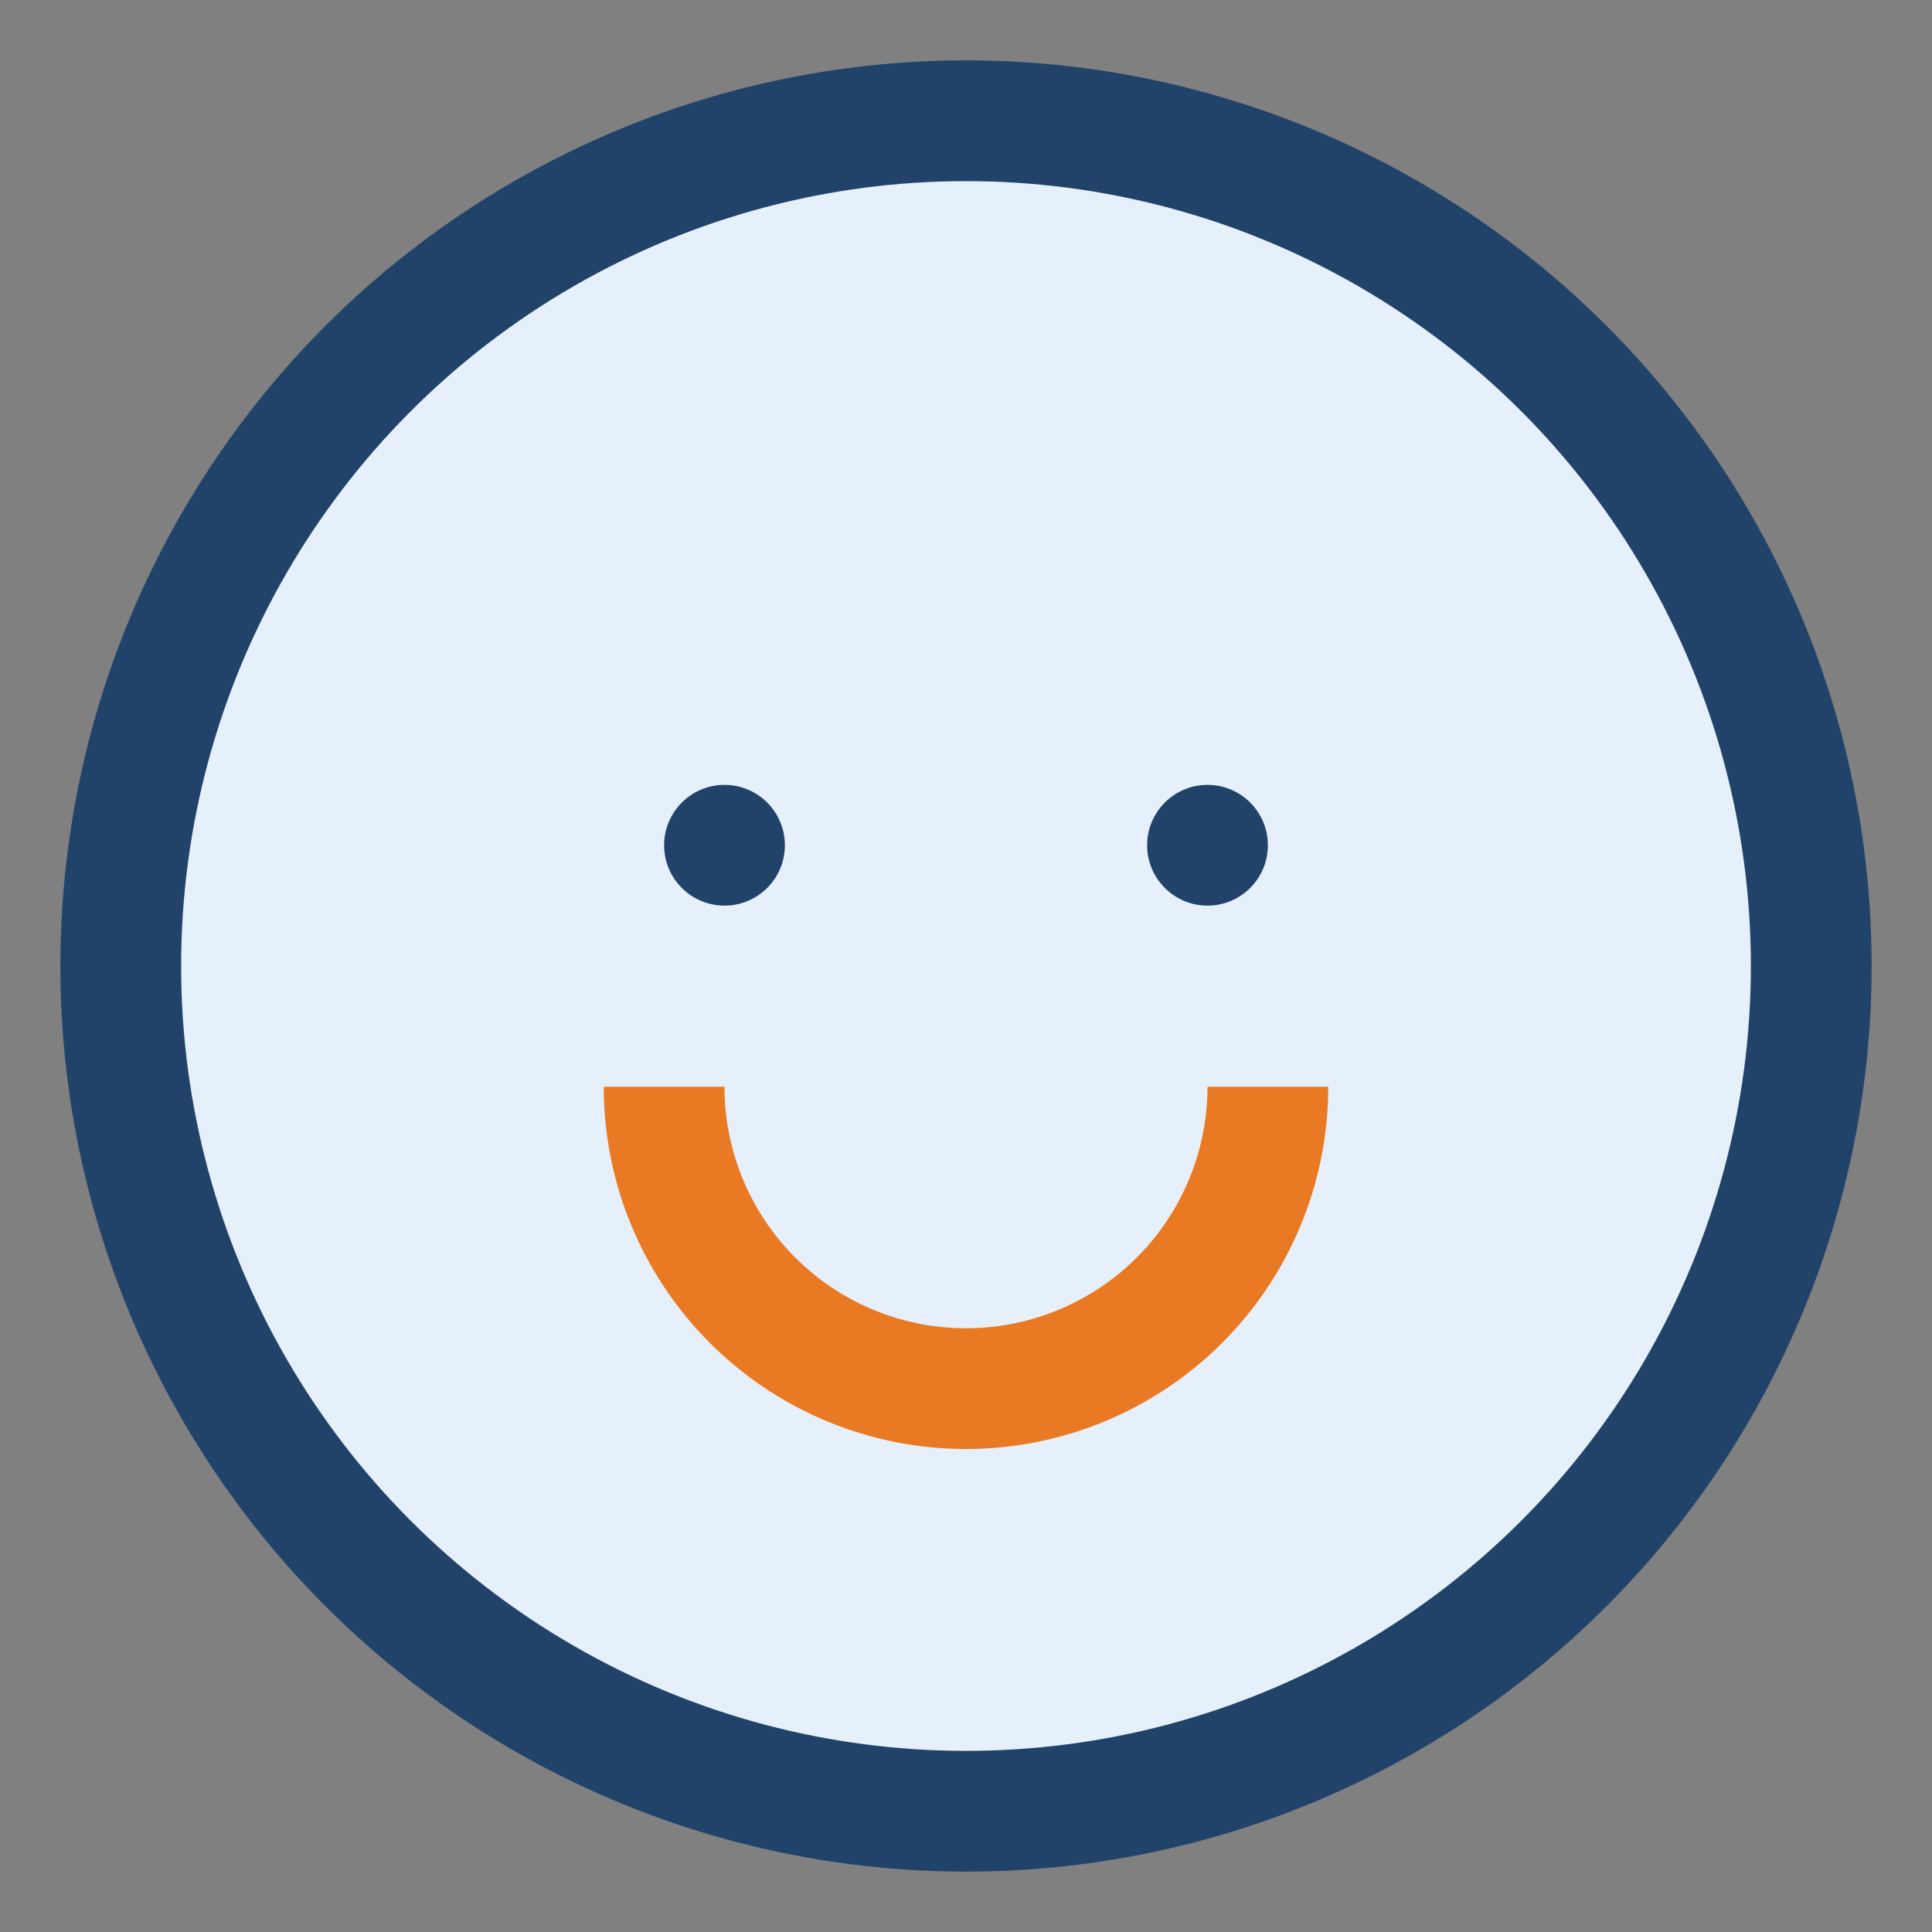
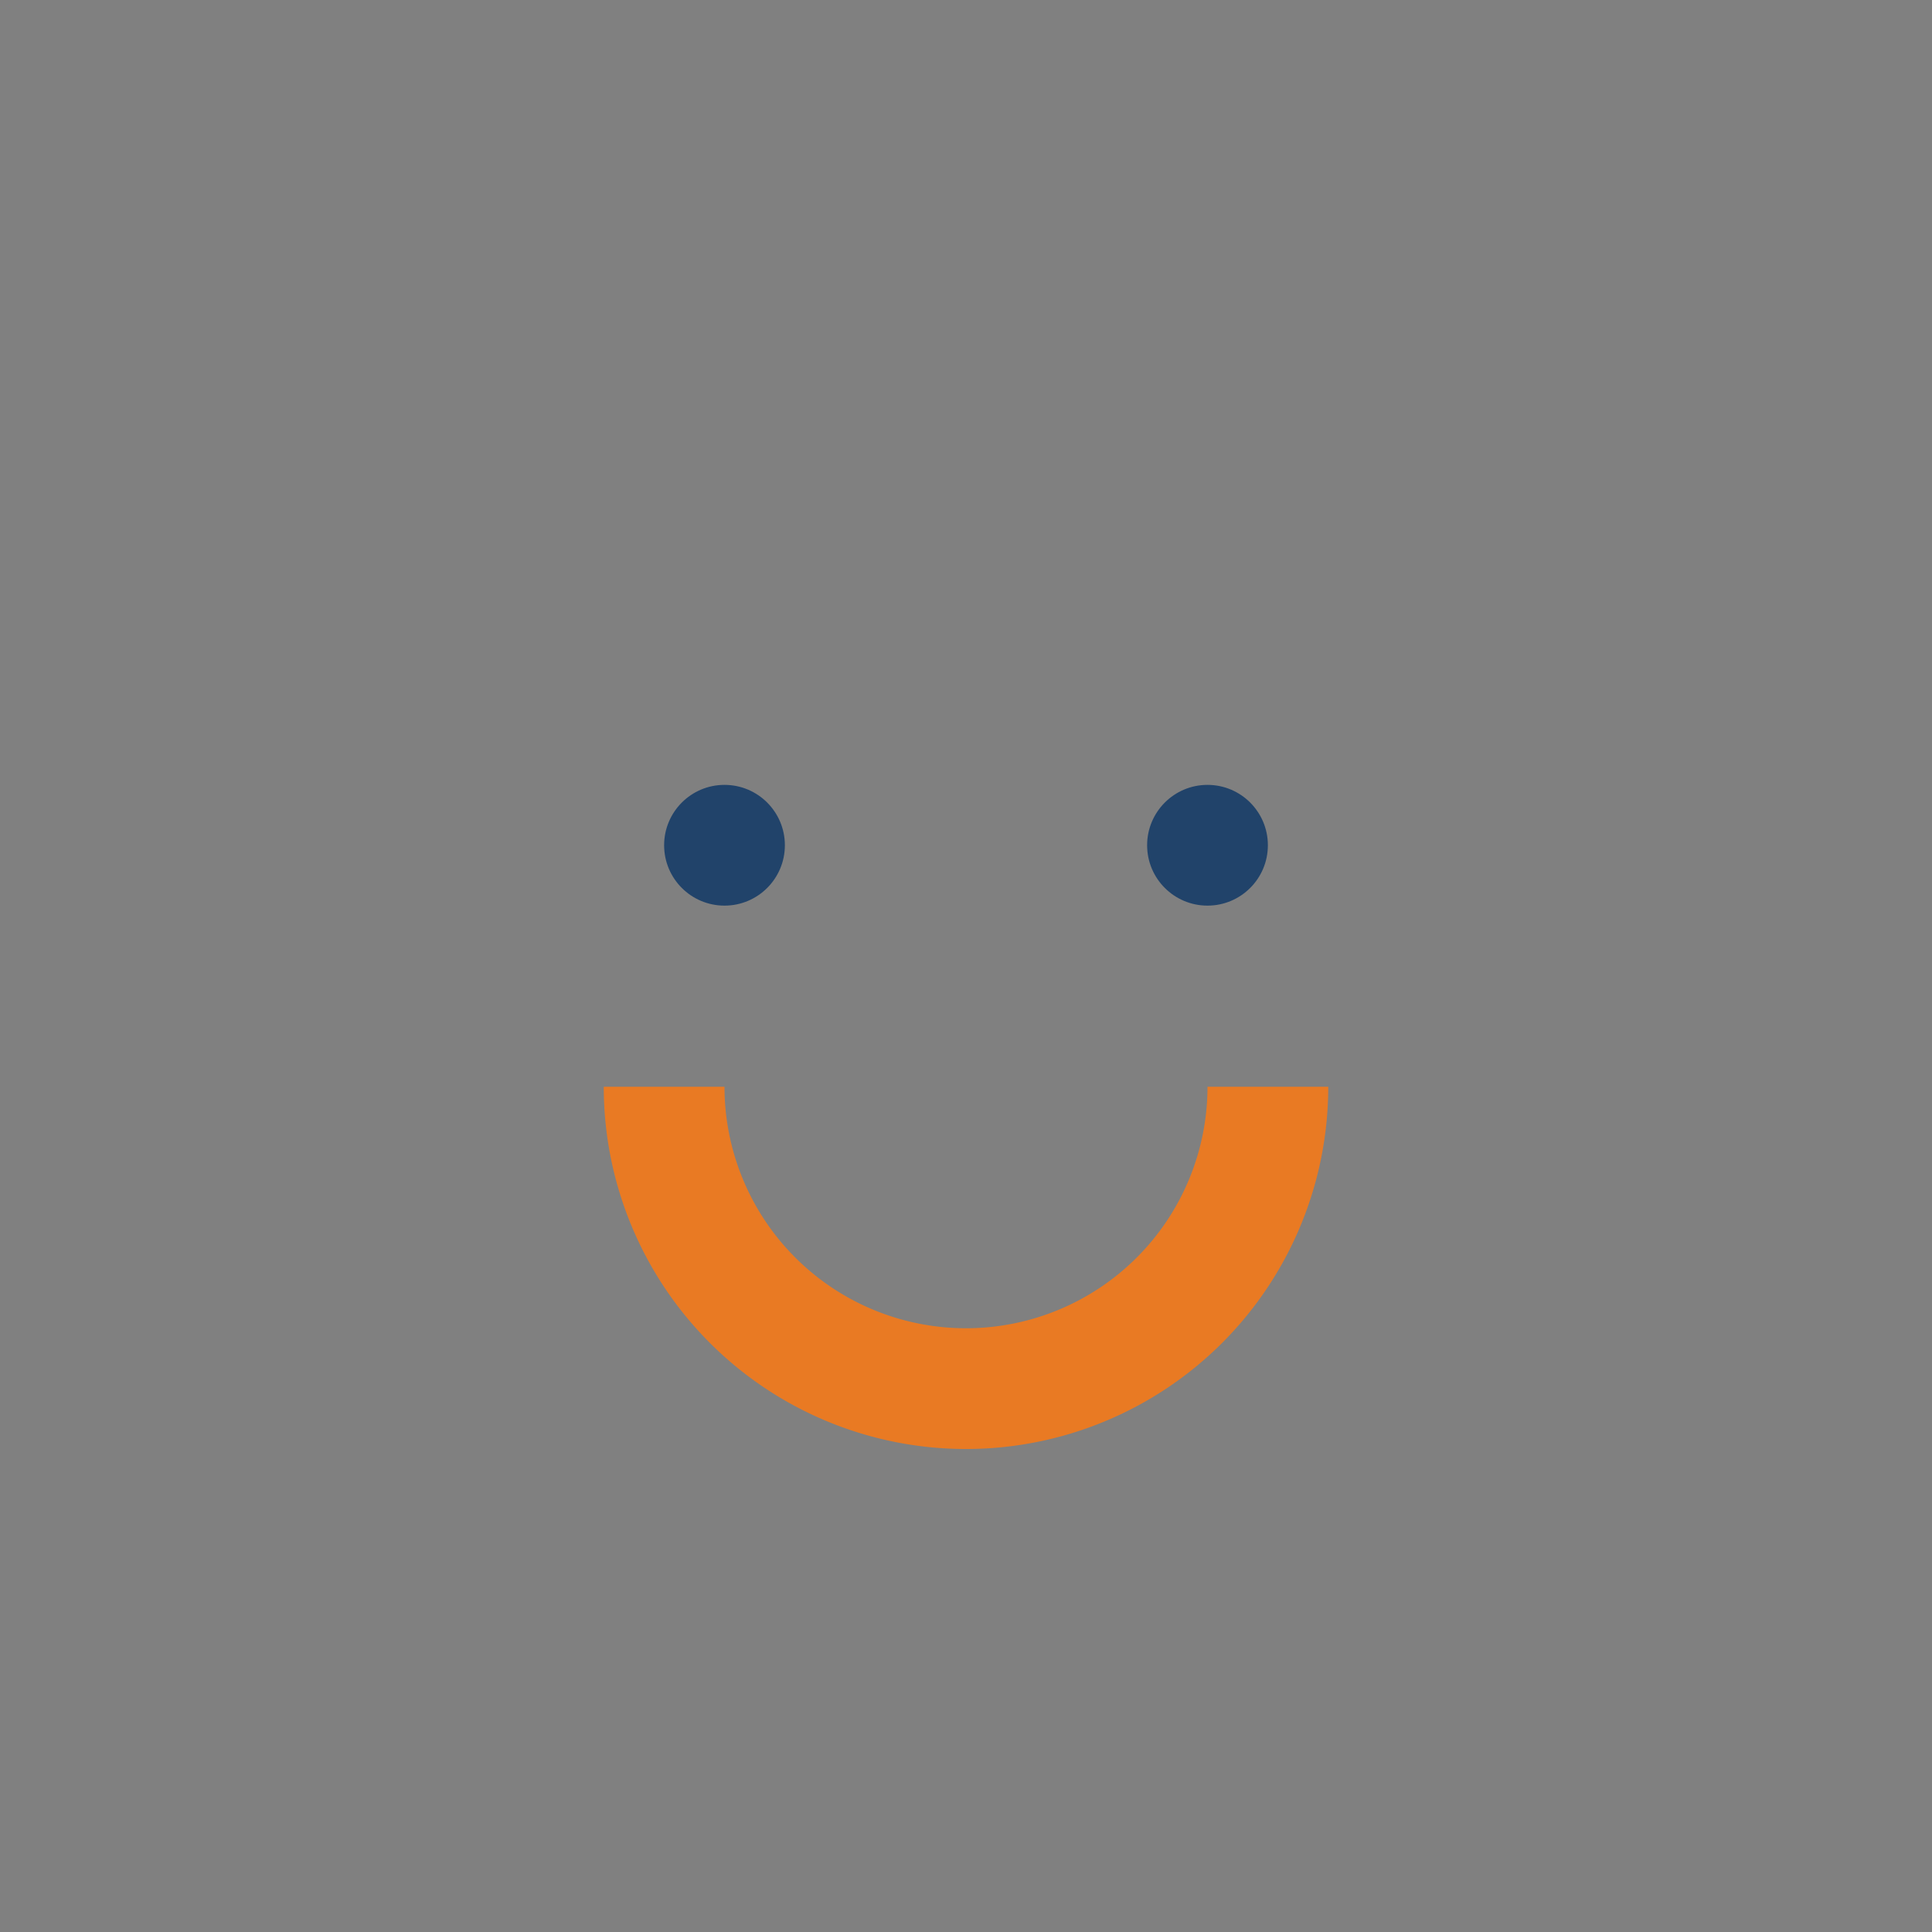
<svg xmlns="http://www.w3.org/2000/svg" width="32" height="32" viewBox="0 0 32 32">
  <rect x="0" y="0" width="32" height="32" fill="#808080" stroke="none" />
-   <circle cx="16" cy="16" r="14" fill="#e6f0fa" stroke="#21436a" stroke-width="2" />
  <path d="M11 18a5 5 0 0010 0" stroke="#e97a23" stroke-width="2" fill="none" />
  <circle cx="12" cy="14" r="1" fill="#21436a" />
  <circle cx="20" cy="14" r="1" fill="#21436a" />
</svg>